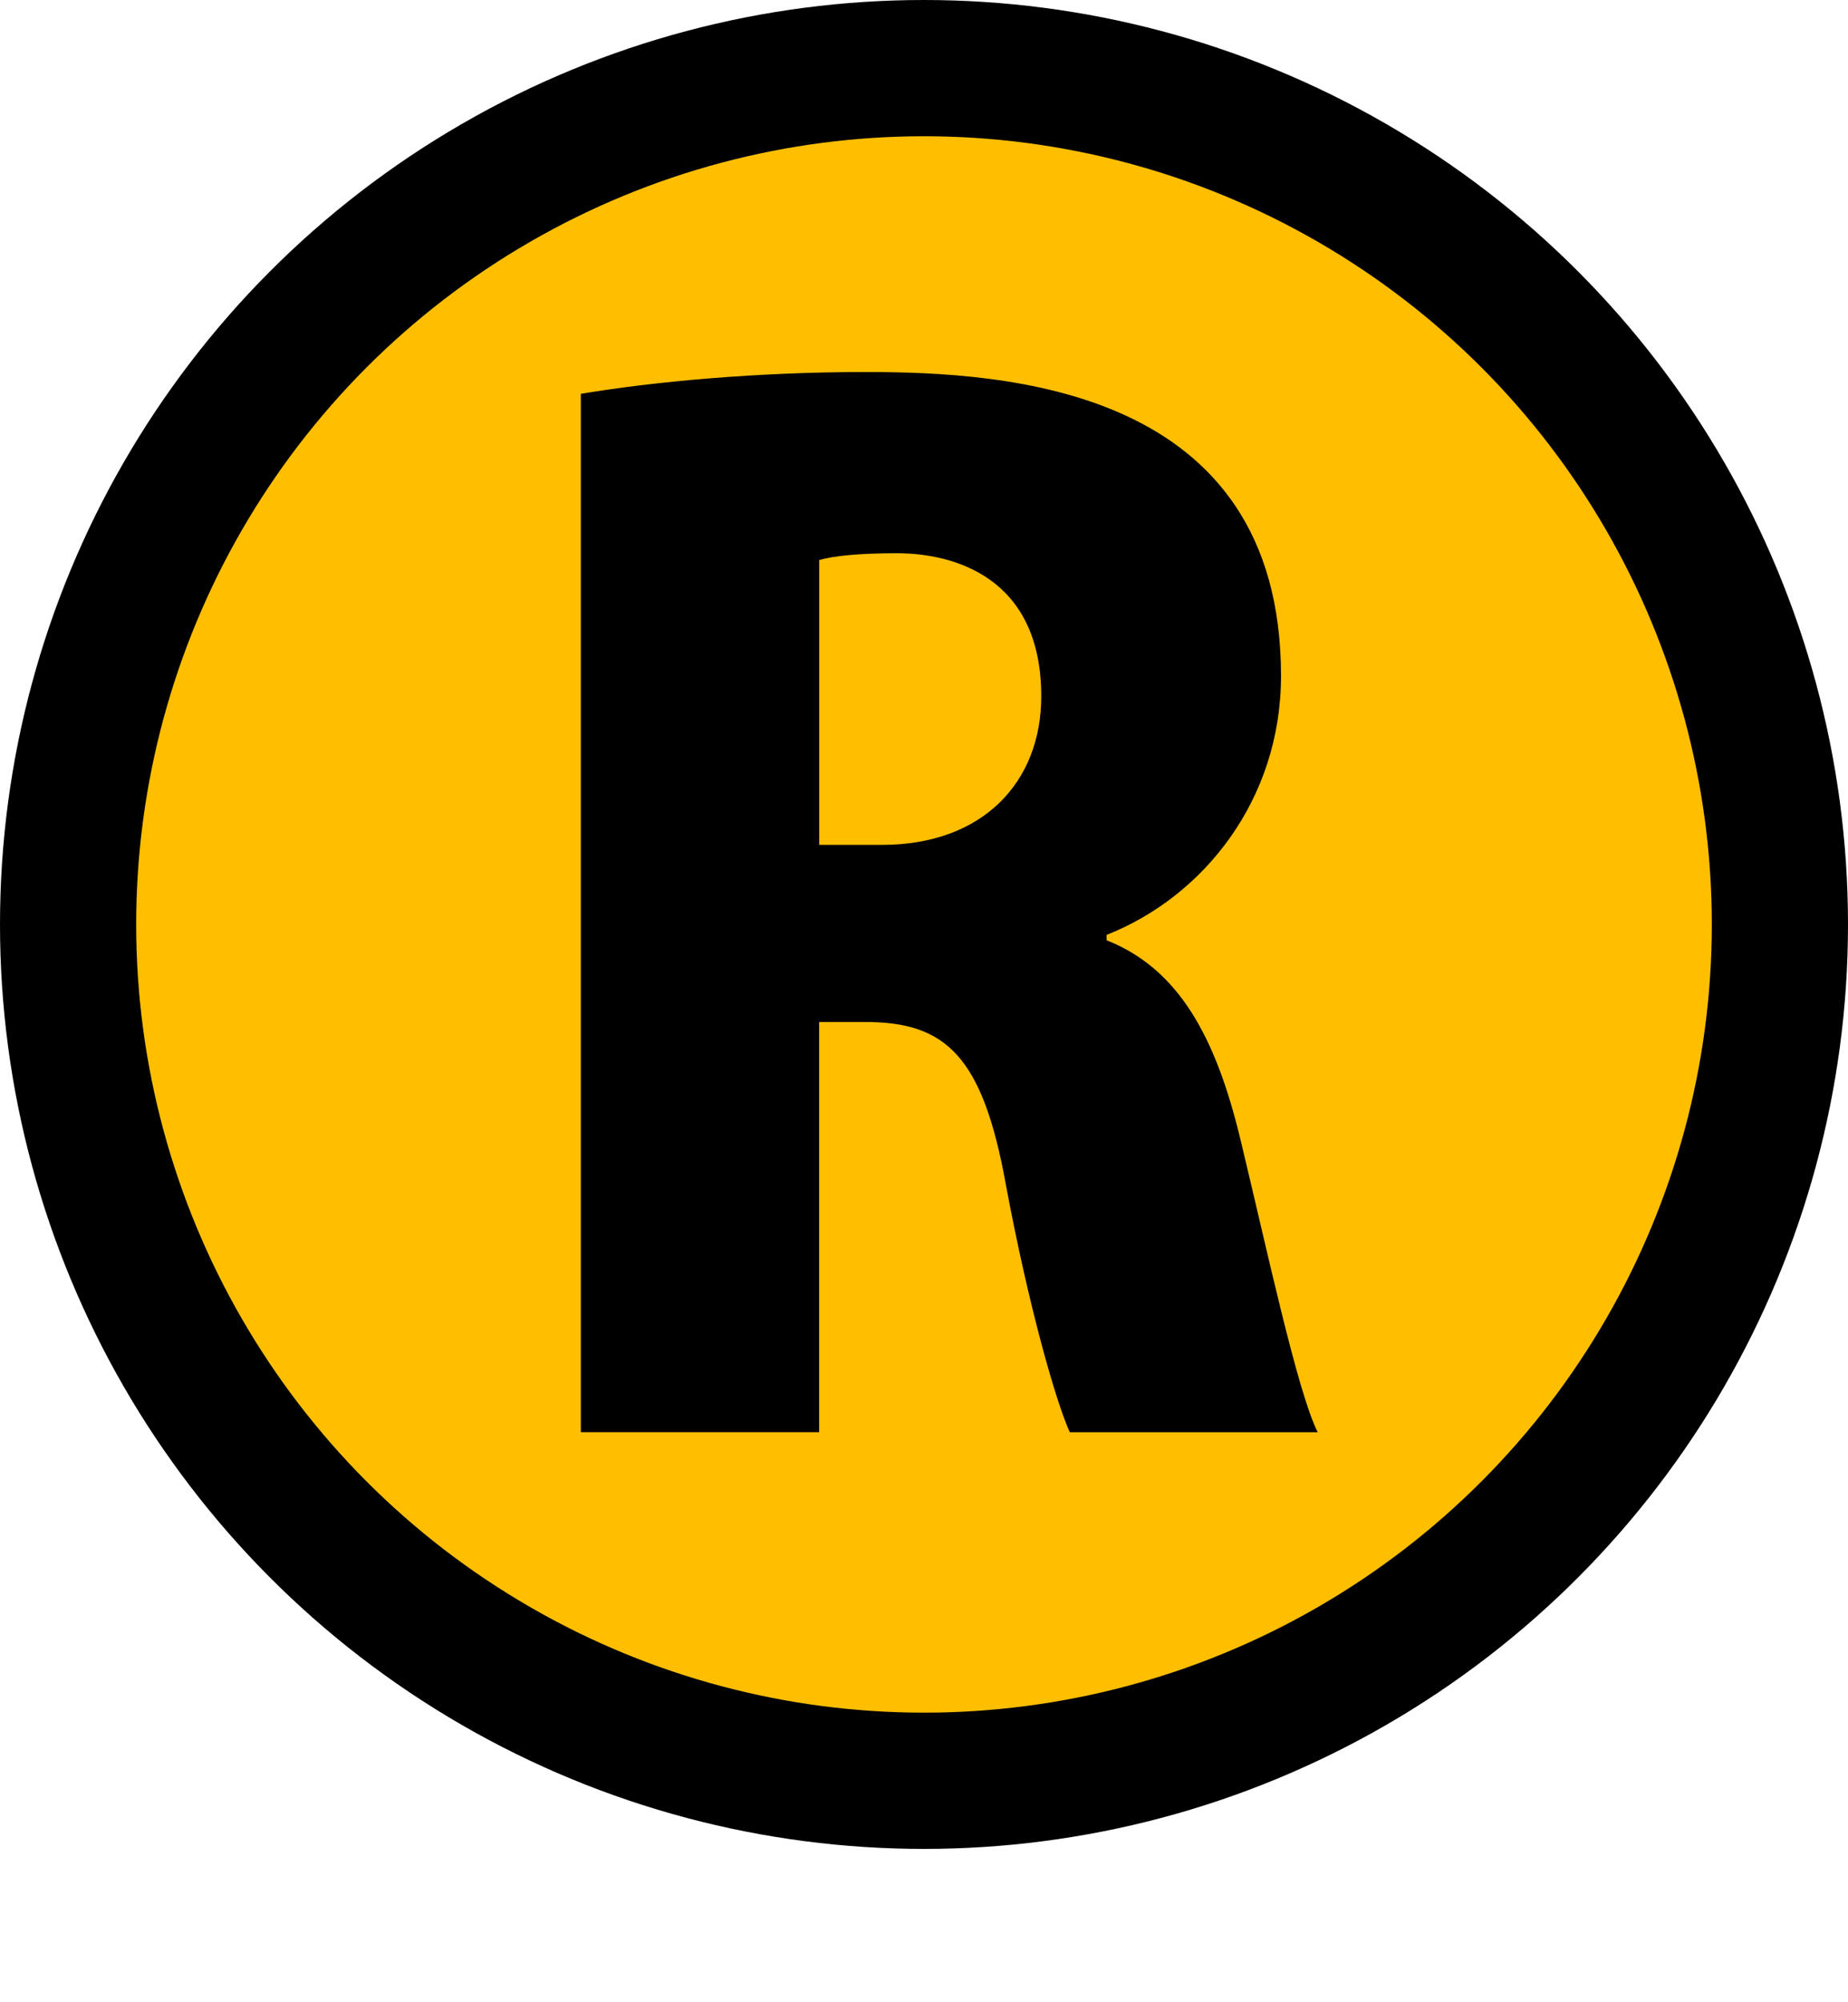
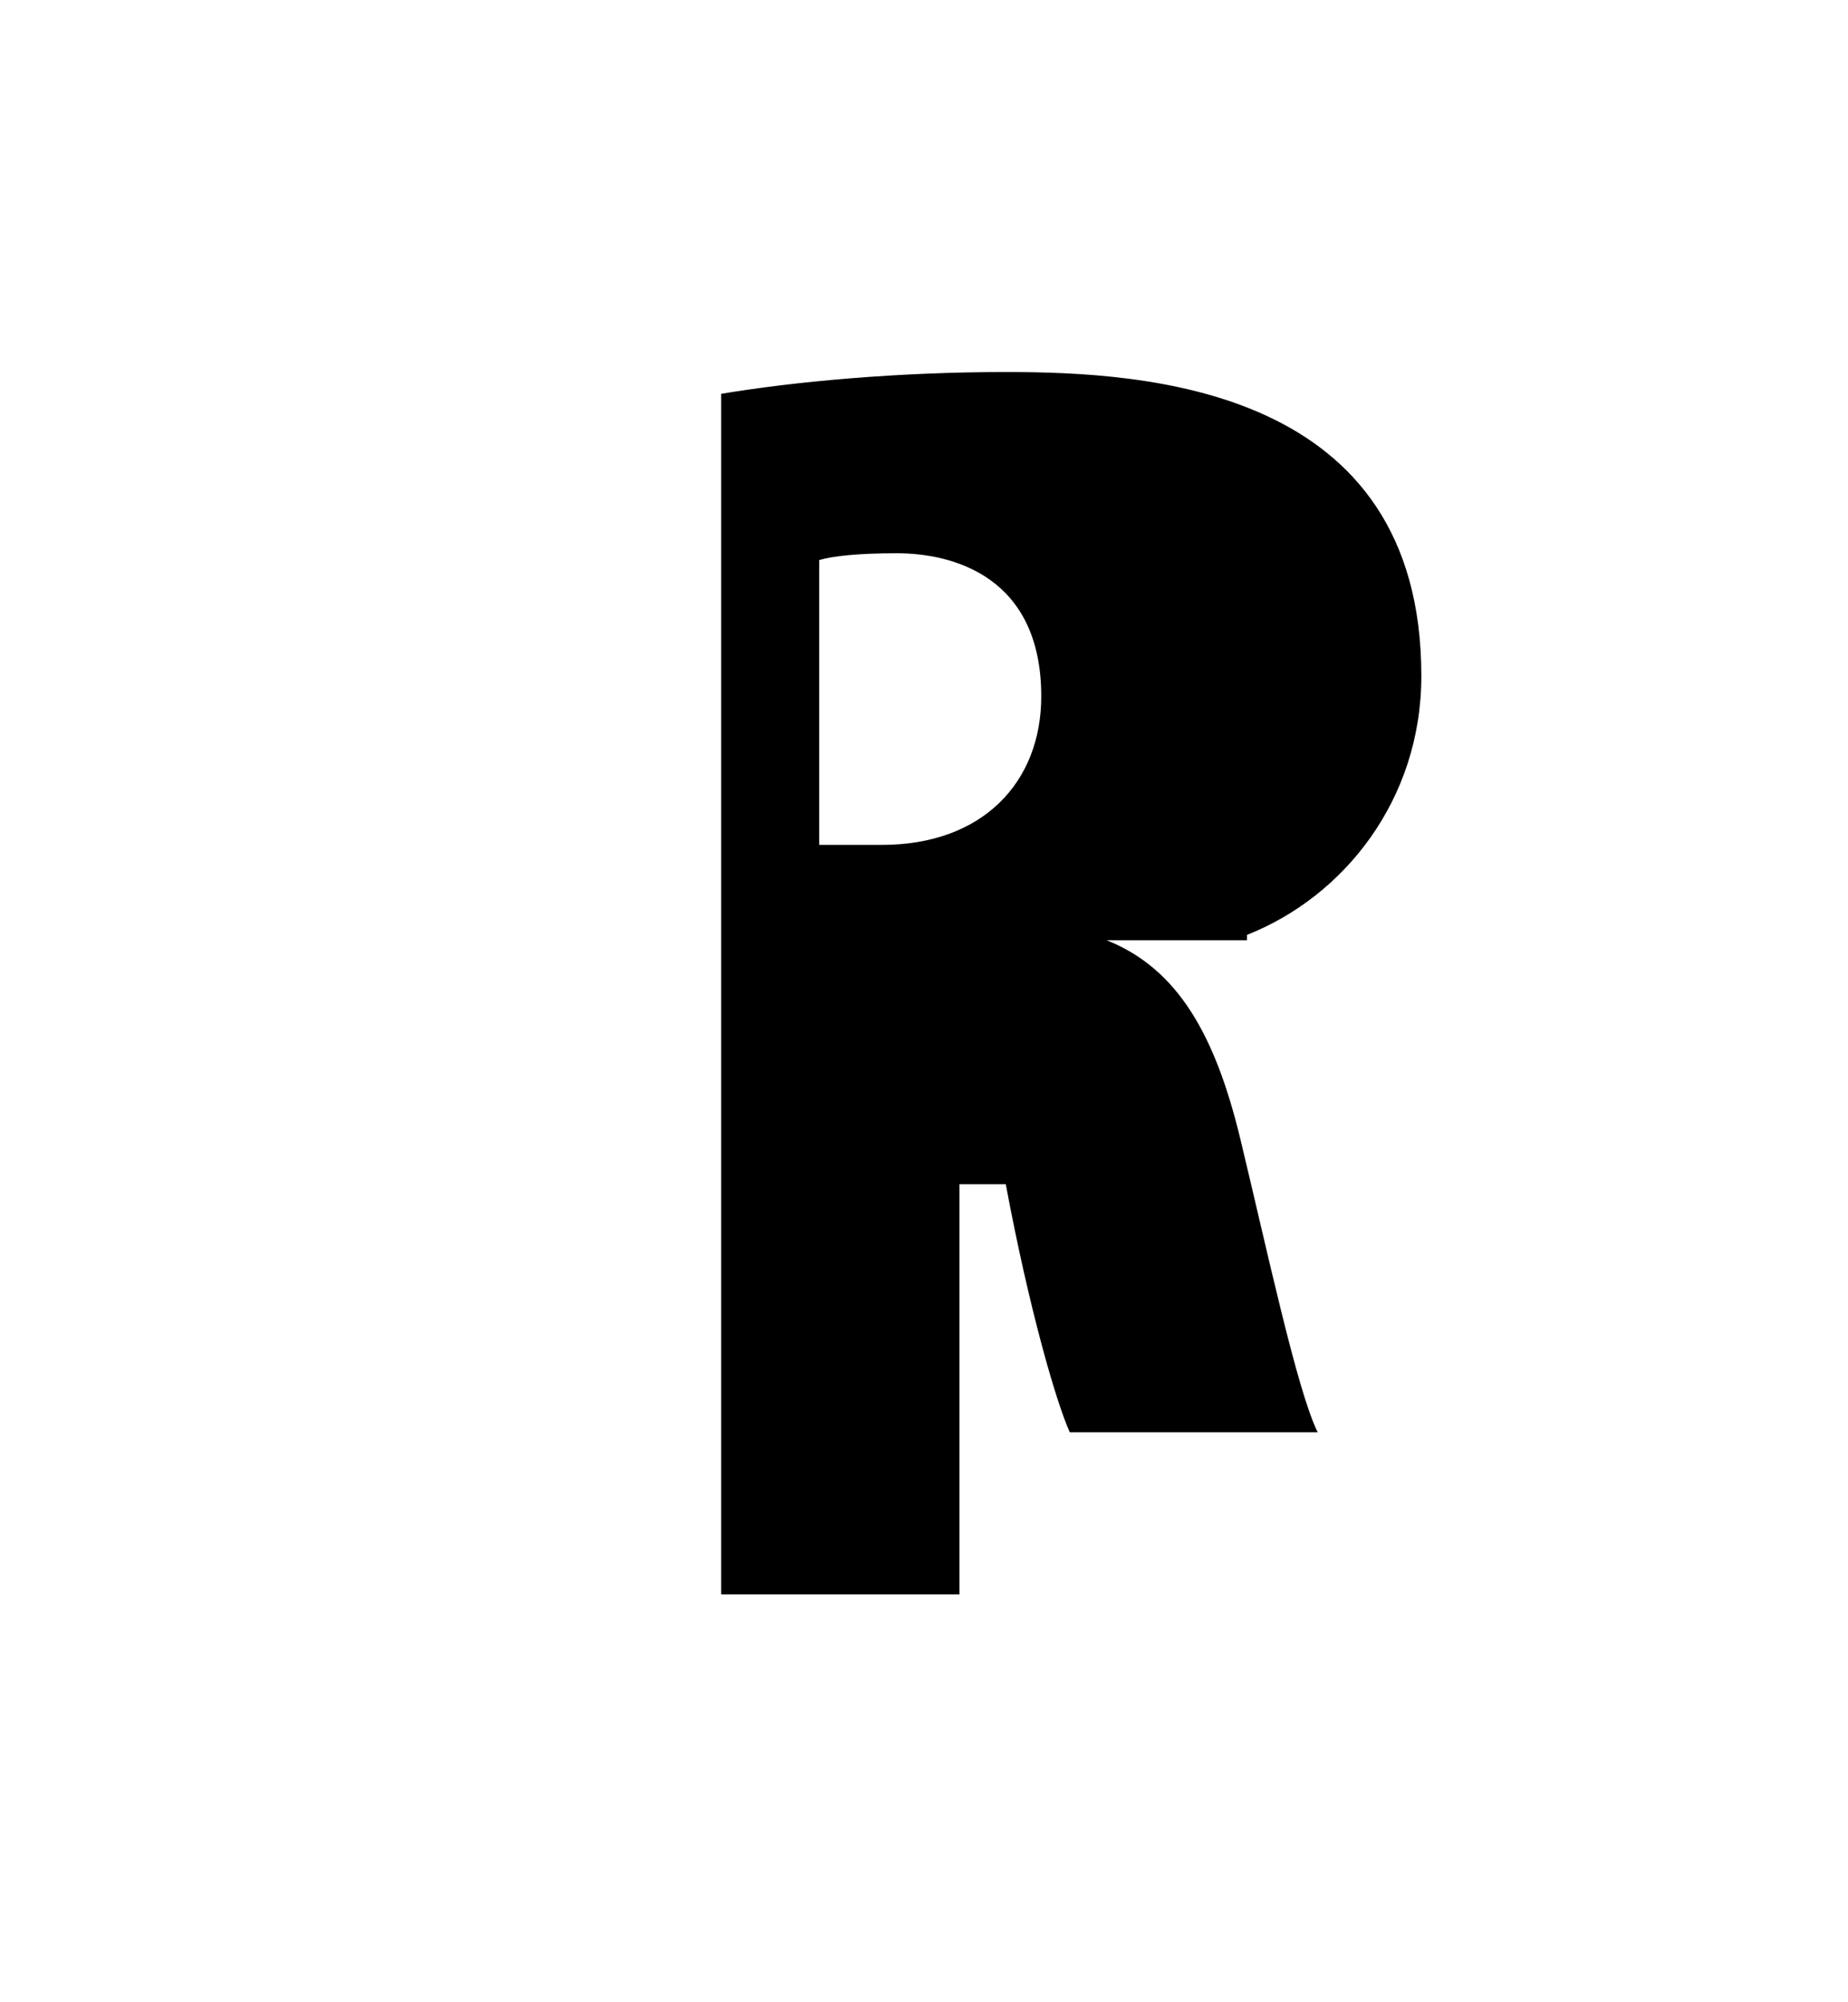
<svg xmlns="http://www.w3.org/2000/svg" version="1.1" id="レイヤー_1" x="0px" y="0px" width="27.14px" height="29.384px" viewBox="0 0 27.14 29.384" enable-background="new 0 0 27.14 29.384" xml:space="preserve">
-   <circle fill="#FFBF00" stroke="#000000" stroke-width="2" stroke-miterlimit="10" cx="13.57" cy="13.57" r="12.57" />
  <g>
-     <path d="M16.252,13.802c1.06,0.42,1.6,1.42,1.96,2.901c0.4,1.66,0.84,3.721,1.14,4.321h-3.641c-0.2-0.44-0.6-1.82-0.94-3.641   c-0.34-1.88-0.88-2.381-2.061-2.381h-0.68v6.021h-3.5V5.781c1.08-0.18,2.581-0.32,4.181-0.32c2.061,0,6.102,0.22,6.102,4.461   c0,1.82-1.14,3.241-2.561,3.801V13.802z M12.952,12.402c1.48,0,2.34-0.92,2.34-2.18c0-1.76-1.3-2.101-2.12-2.101   c-0.561,0-0.94,0.04-1.141,0.1v4.181H12.952z" />
+     <path d="M16.252,13.802c1.06,0.42,1.6,1.42,1.96,2.901c0.4,1.66,0.84,3.721,1.14,4.321h-3.641c-0.2-0.44-0.6-1.82-0.94-3.641   h-0.68v6.021h-3.5V5.781c1.08-0.18,2.581-0.32,4.181-0.32c2.061,0,6.102,0.22,6.102,4.461   c0,1.82-1.14,3.241-2.561,3.801V13.802z M12.952,12.402c1.48,0,2.34-0.92,2.34-2.18c0-1.76-1.3-2.101-2.12-2.101   c-0.561,0-0.94,0.04-1.141,0.1v4.181H12.952z" />
  </g>
</svg>